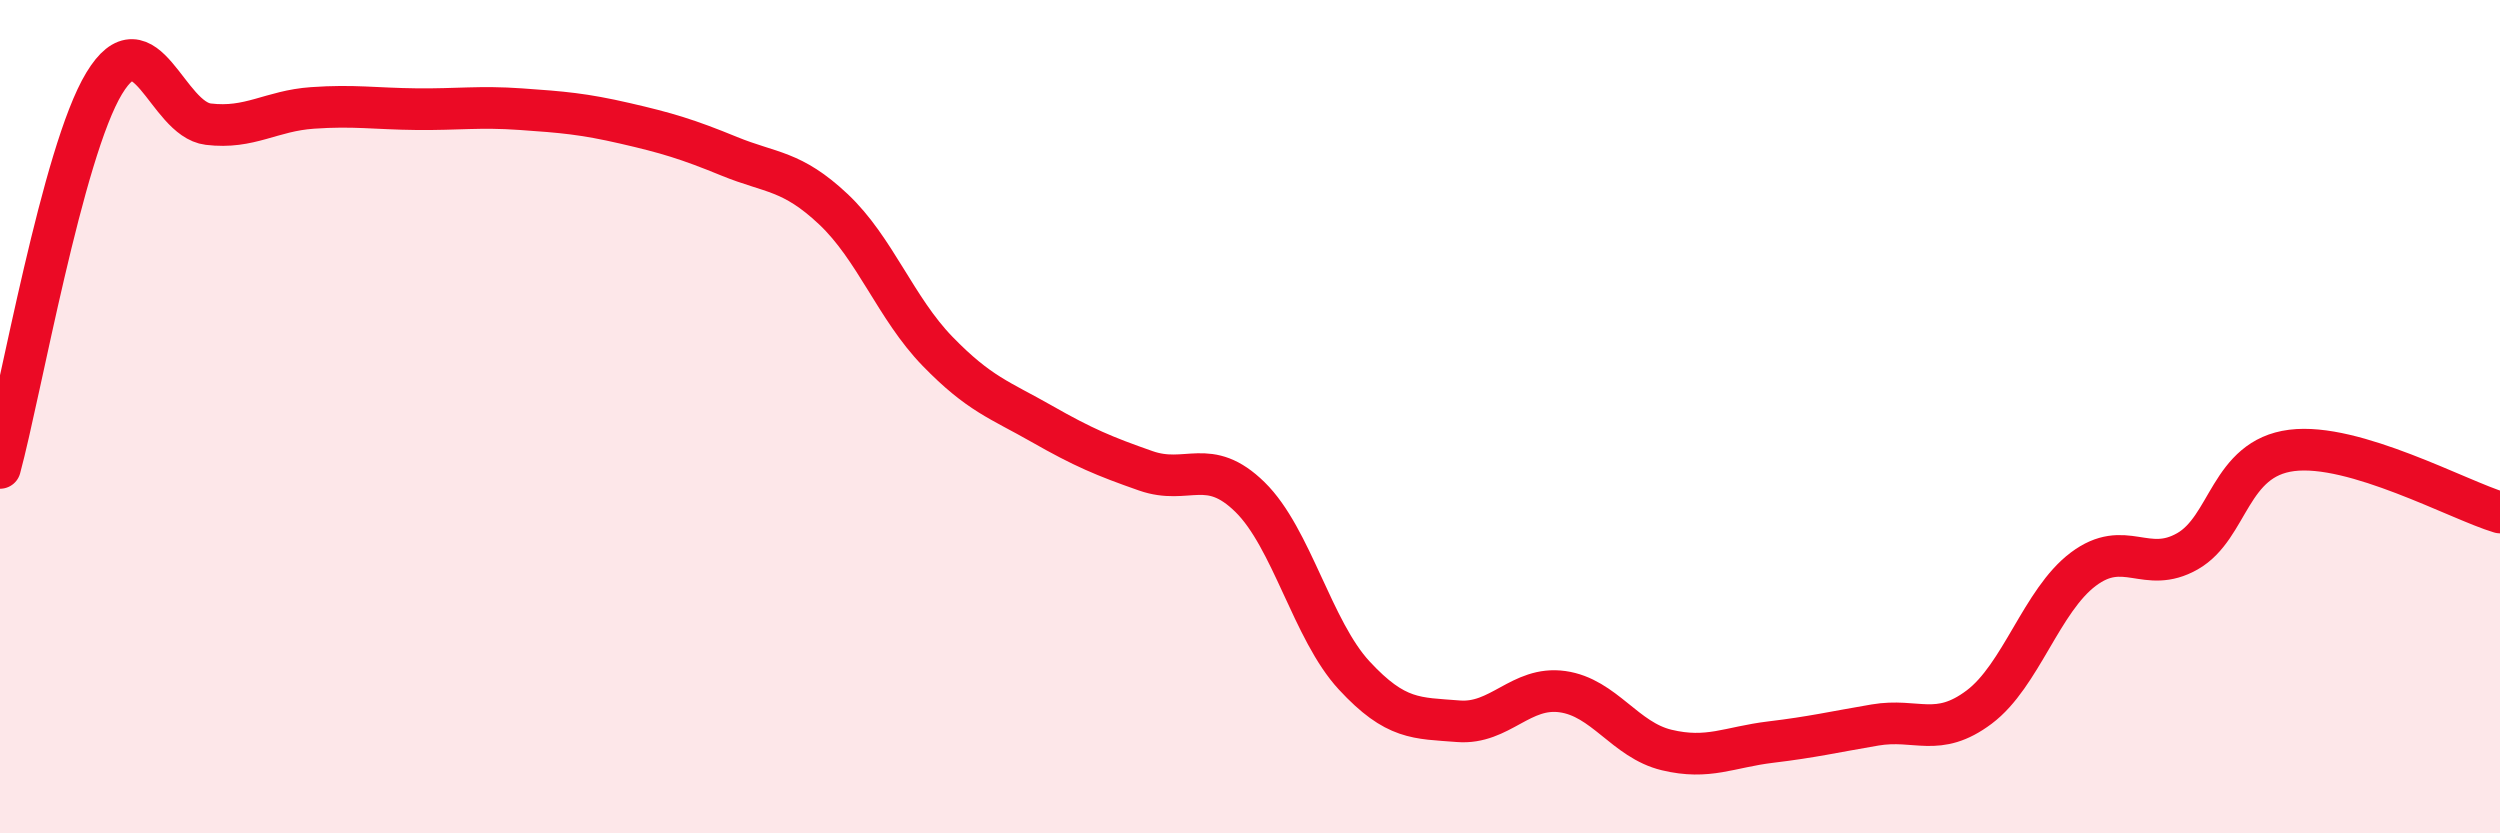
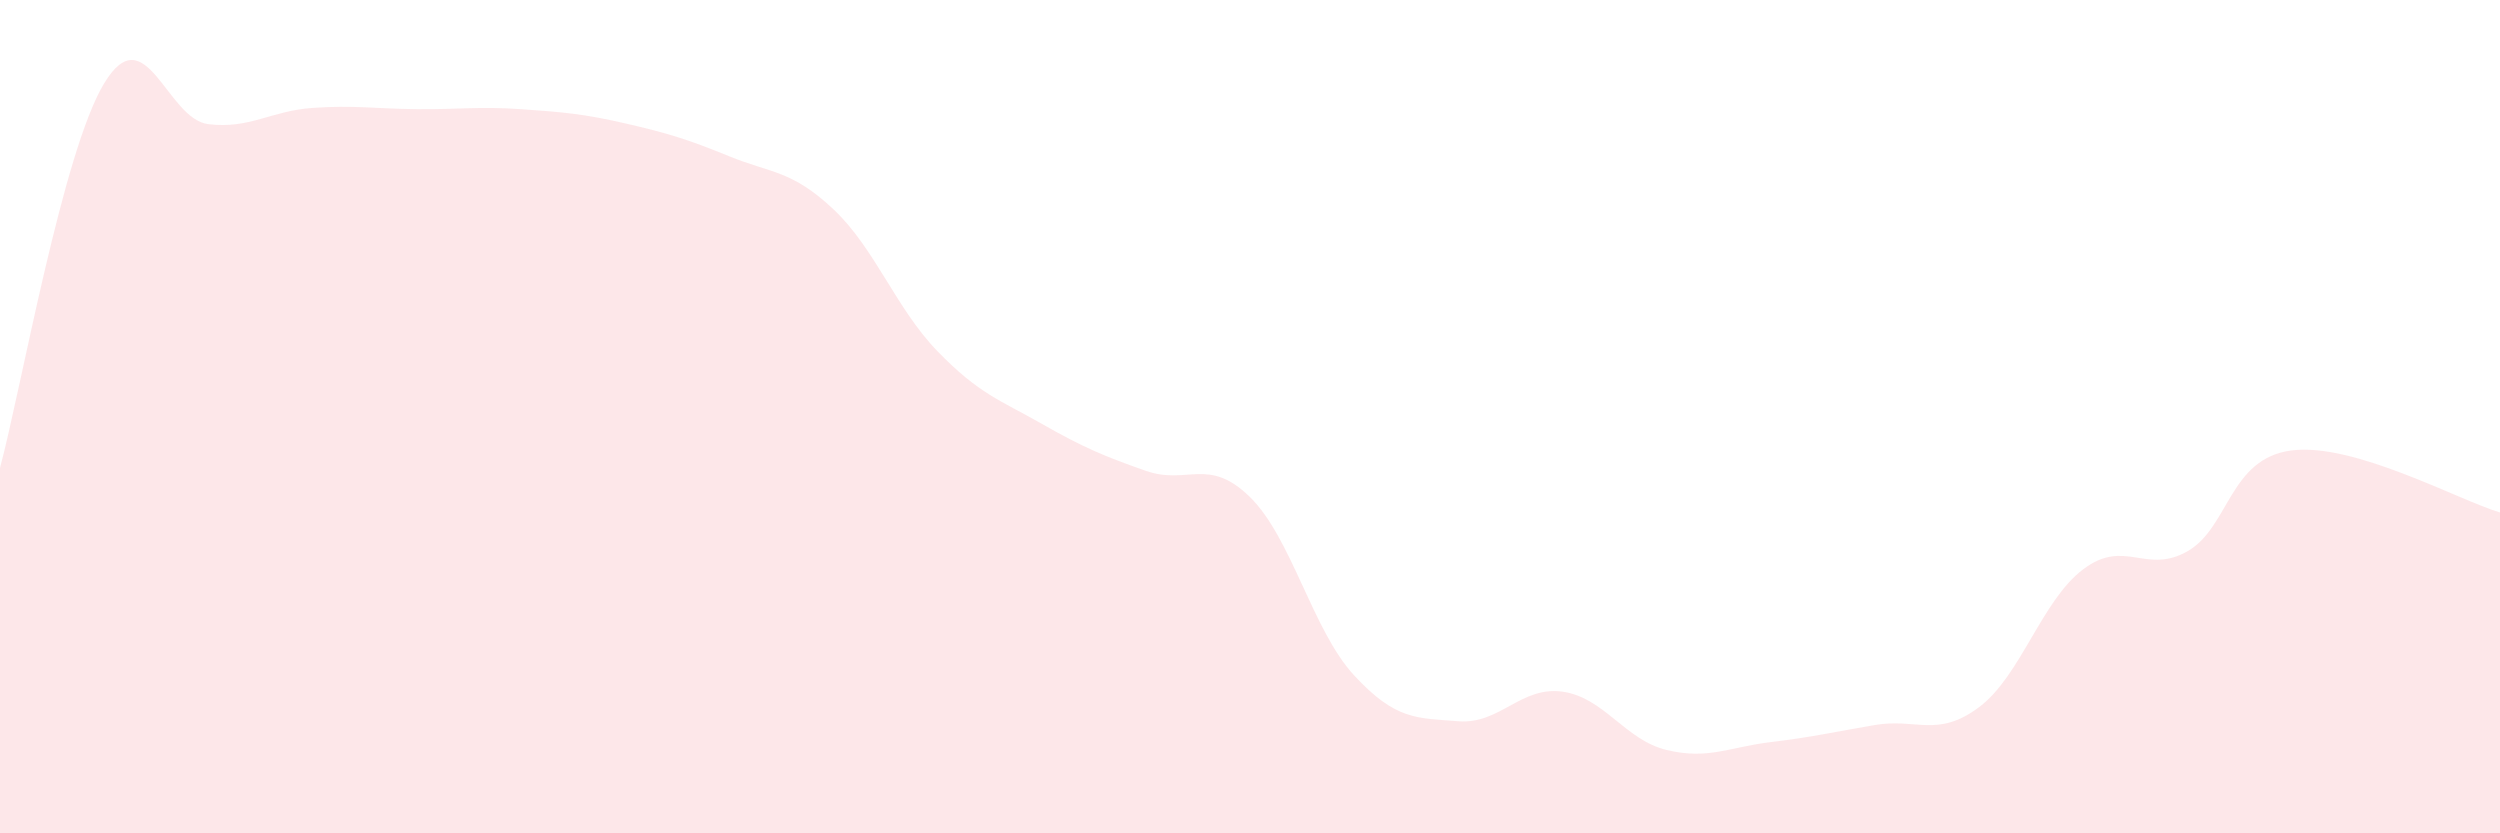
<svg xmlns="http://www.w3.org/2000/svg" width="60" height="20" viewBox="0 0 60 20">
-   <path d="M 0,11.23 C 0.5,9.38 1.5,3.65 2.5,2 C 3.5,0.35 4,2.86 5,2.98 C 6,3.1 6.5,2.66 7.5,2.59 C 8.5,2.52 9,2.61 10,2.62 C 11,2.63 11.5,2.55 12.5,2.62 C 13.5,2.69 14,2.73 15,2.96 C 16,3.19 16.5,3.34 17.5,3.75 C 18.5,4.16 19,4.08 20,5.02 C 21,5.96 21.5,7.4 22.5,8.43 C 23.5,9.46 24,9.6 25,10.17 C 26,10.74 26.5,10.95 27.5,11.3 C 28.5,11.65 29,10.95 30,11.93 C 31,12.91 31.5,15.13 32.5,16.21 C 33.5,17.29 34,17.23 35,17.31 C 36,17.39 36.5,16.46 37.5,16.6 C 38.5,16.74 39,17.76 40,18 C 41,18.24 41.5,17.93 42.5,17.81 C 43.5,17.69 44,17.57 45,17.4 C 46,17.23 46.5,17.72 47.5,16.97 C 48.5,16.22 49,14.41 50,13.66 C 51,12.91 51.5,13.8 52.5,13.23 C 53.5,12.66 53.5,11 55,10.81 C 56.5,10.62 59,12 60,12.3L60 20L0 20Z" fill="#EB0A25" opacity="0.1" stroke-linecap="round" stroke-linejoin="round" />
-   <path d="M 0,11.23 C 0.5,9.38 1.5,3.65 2.5,2 C 3.5,0.35 4,2.86 5,2.98 C 6,3.1 6.5,2.66 7.5,2.59 C 8.5,2.52 9,2.61 10,2.62 C 11,2.63 11.5,2.55 12.5,2.62 C 13.5,2.69 14,2.73 15,2.96 C 16,3.19 16.5,3.34 17.5,3.75 C 18.5,4.16 19,4.08 20,5.02 C 21,5.96 21.5,7.4 22.5,8.43 C 23.5,9.46 24,9.6 25,10.17 C 26,10.74 26.5,10.95 27.5,11.3 C 28.5,11.65 29,10.95 30,11.93 C 31,12.91 31.5,15.13 32.5,16.21 C 33.5,17.29 34,17.23 35,17.31 C 36,17.39 36.5,16.46 37.5,16.6 C 38.5,16.74 39,17.76 40,18 C 41,18.24 41.5,17.93 42.5,17.81 C 43.5,17.69 44,17.57 45,17.4 C 46,17.23 46.5,17.72 47.5,16.97 C 48.5,16.22 49,14.41 50,13.66 C 51,12.91 51.5,13.8 52.5,13.23 C 53.5,12.66 53.5,11 55,10.81 C 56.5,10.62 59,12 60,12.3" stroke="#EB0A25" stroke-width="1" fill="none" stroke-linecap="round" stroke-linejoin="round" />
+   <path d="M 0,11.23 C 0.5,9.38 1.5,3.65 2.5,2 C 3.5,0.35 4,2.86 5,2.98 C 6,3.1 6.5,2.66 7.5,2.59 C 8.5,2.52 9,2.61 10,2.62 C 11,2.63 11.5,2.55 12.5,2.62 C 13.5,2.69 14,2.73 15,2.96 C 16,3.19 16.5,3.34 17.5,3.75 C 18.5,4.16 19,4.08 20,5.02 C 21,5.96 21.5,7.4 22.5,8.43 C 23.5,9.46 24,9.6 25,10.17 C 26,10.74 26.5,10.95 27.5,11.3 C 28.5,11.65 29,10.95 30,11.93 C 31,12.91 31.5,15.13 32.5,16.21 C 33.5,17.29 34,17.23 35,17.31 C 36,17.39 36.5,16.46 37.5,16.6 C 38.5,16.74 39,17.76 40,18 C 41,18.24 41.5,17.93 42.5,17.81 C 43.5,17.69 44,17.57 45,17.4 C 46,17.23 46.5,17.72 47.5,16.97 C 48.5,16.22 49,14.41 50,13.66 C 51,12.91 51.5,13.8 52.5,13.23 C 53.5,12.66 53.5,11 55,10.81 C 56.5,10.62 59,12 60,12.3L60 20L0 20" fill="#EB0A25" opacity="0.1" stroke-linecap="round" stroke-linejoin="round" />
</svg>